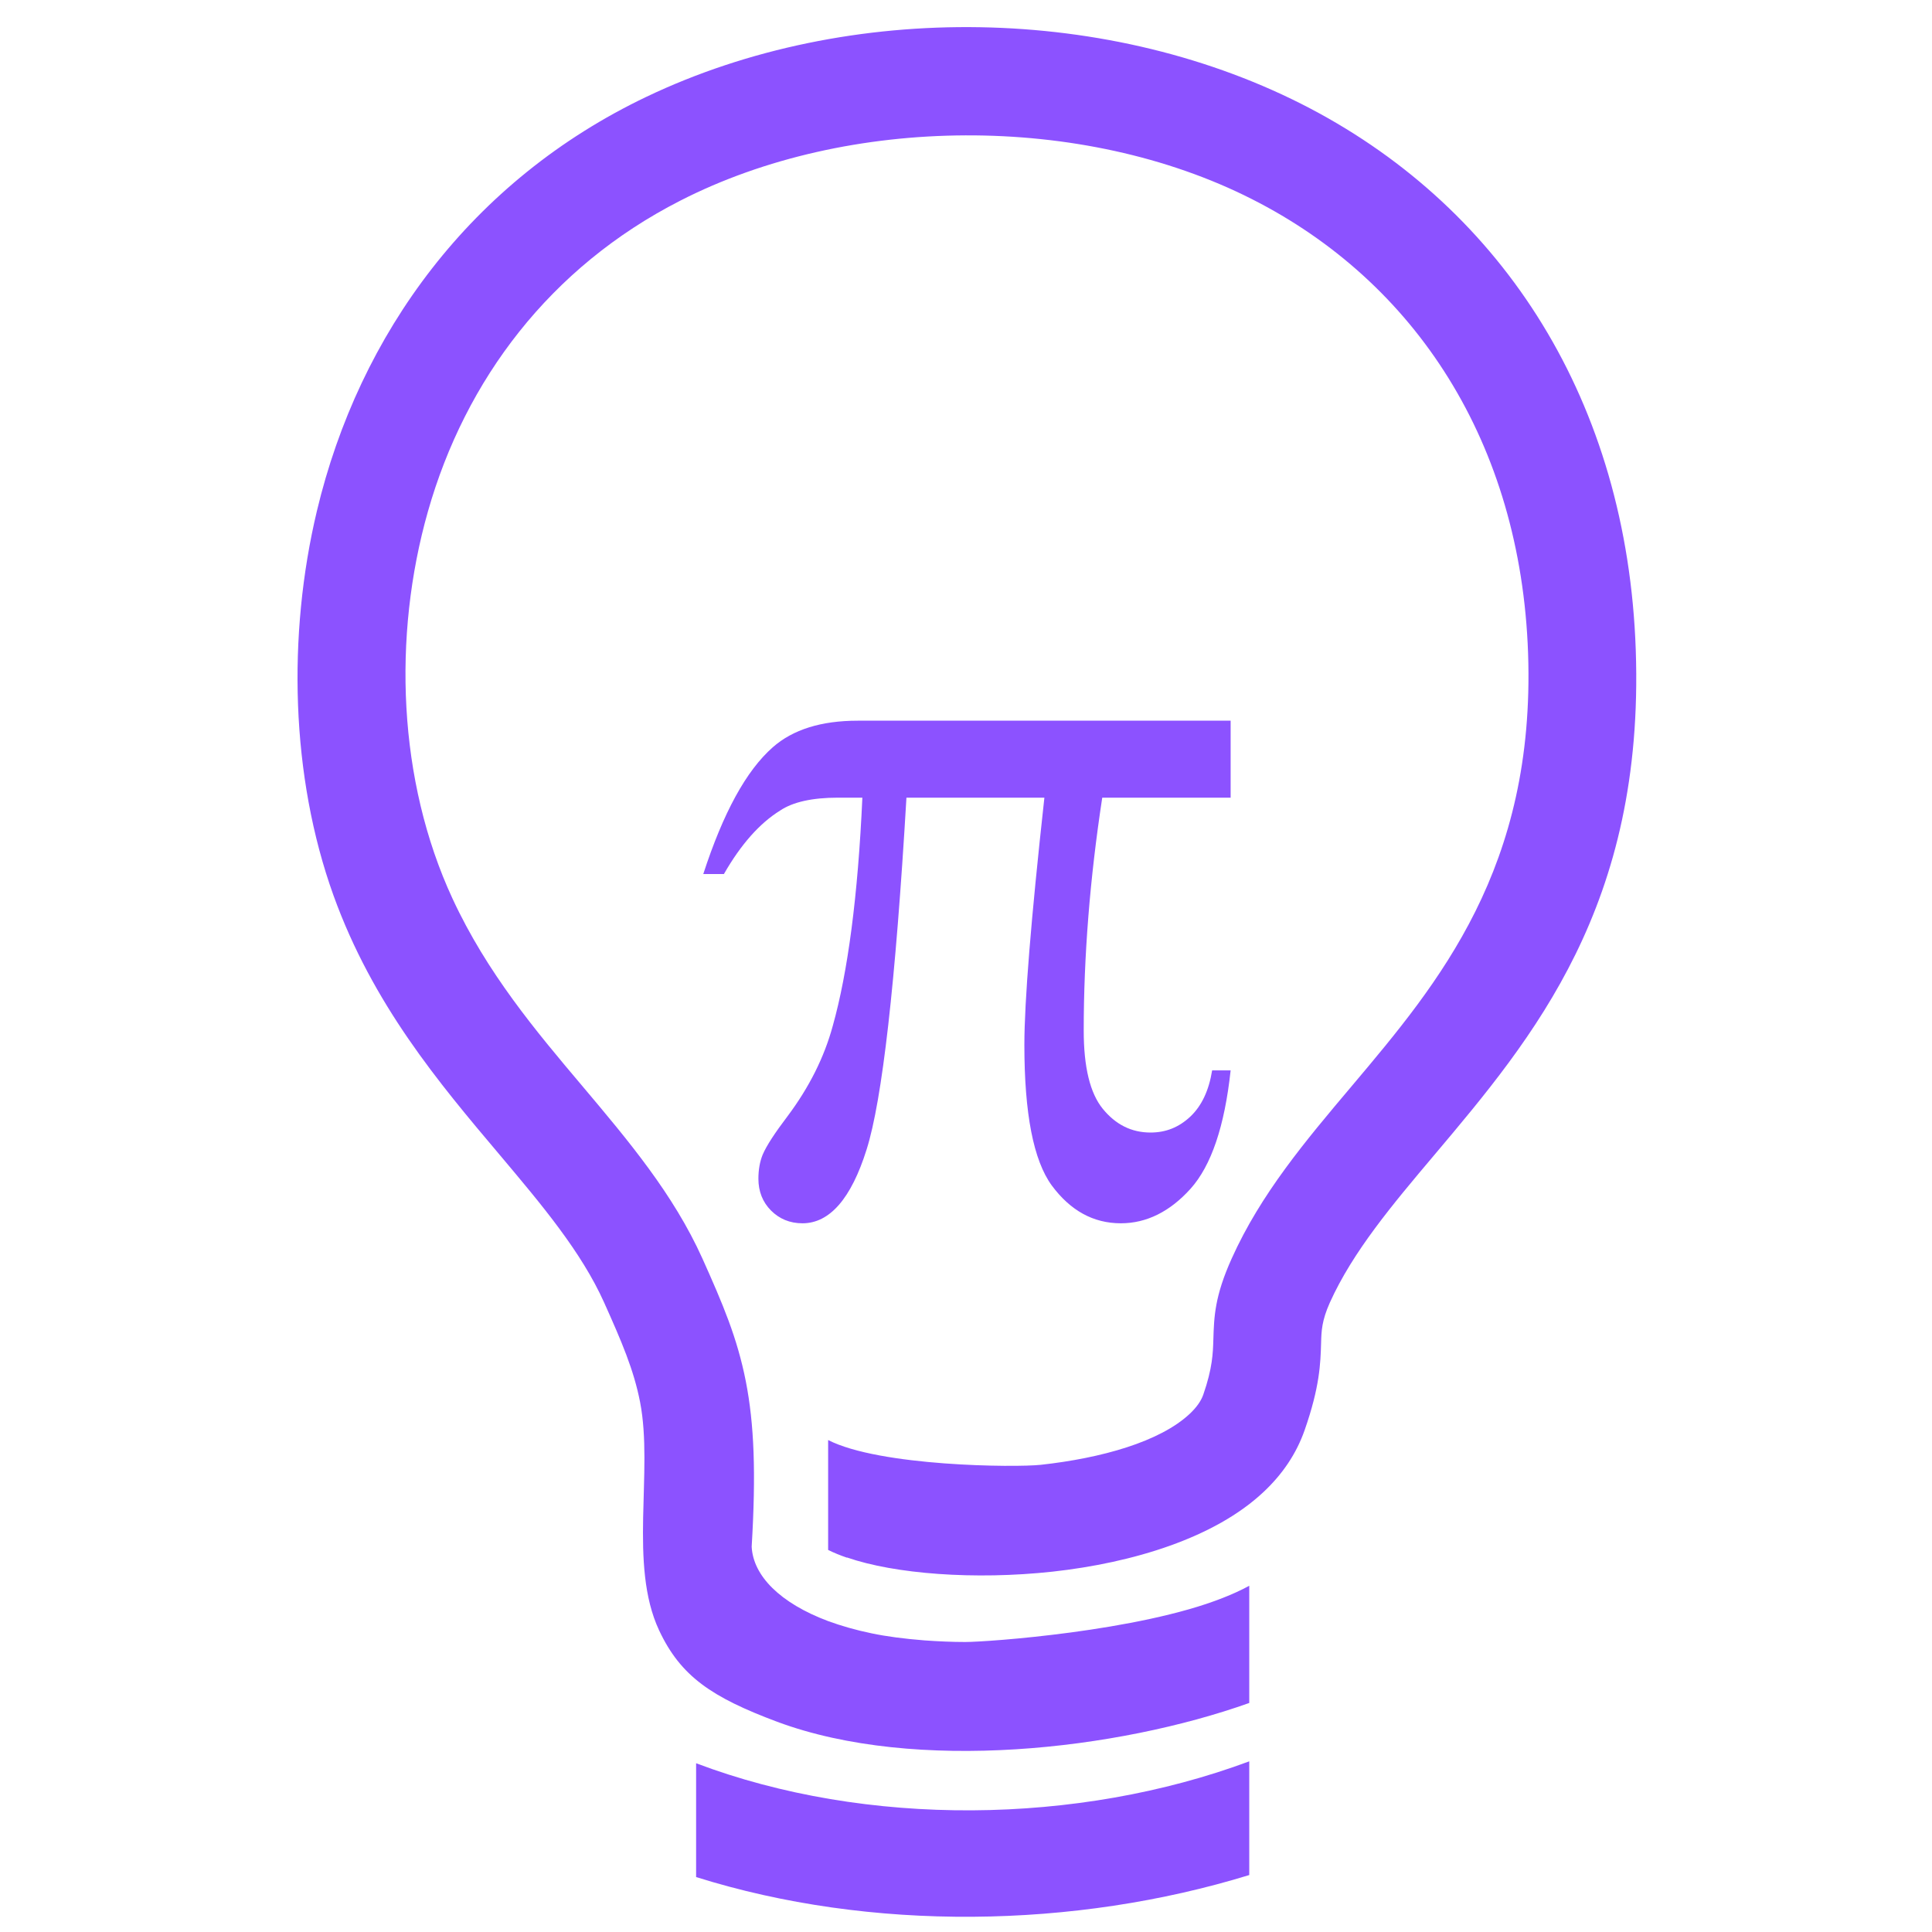
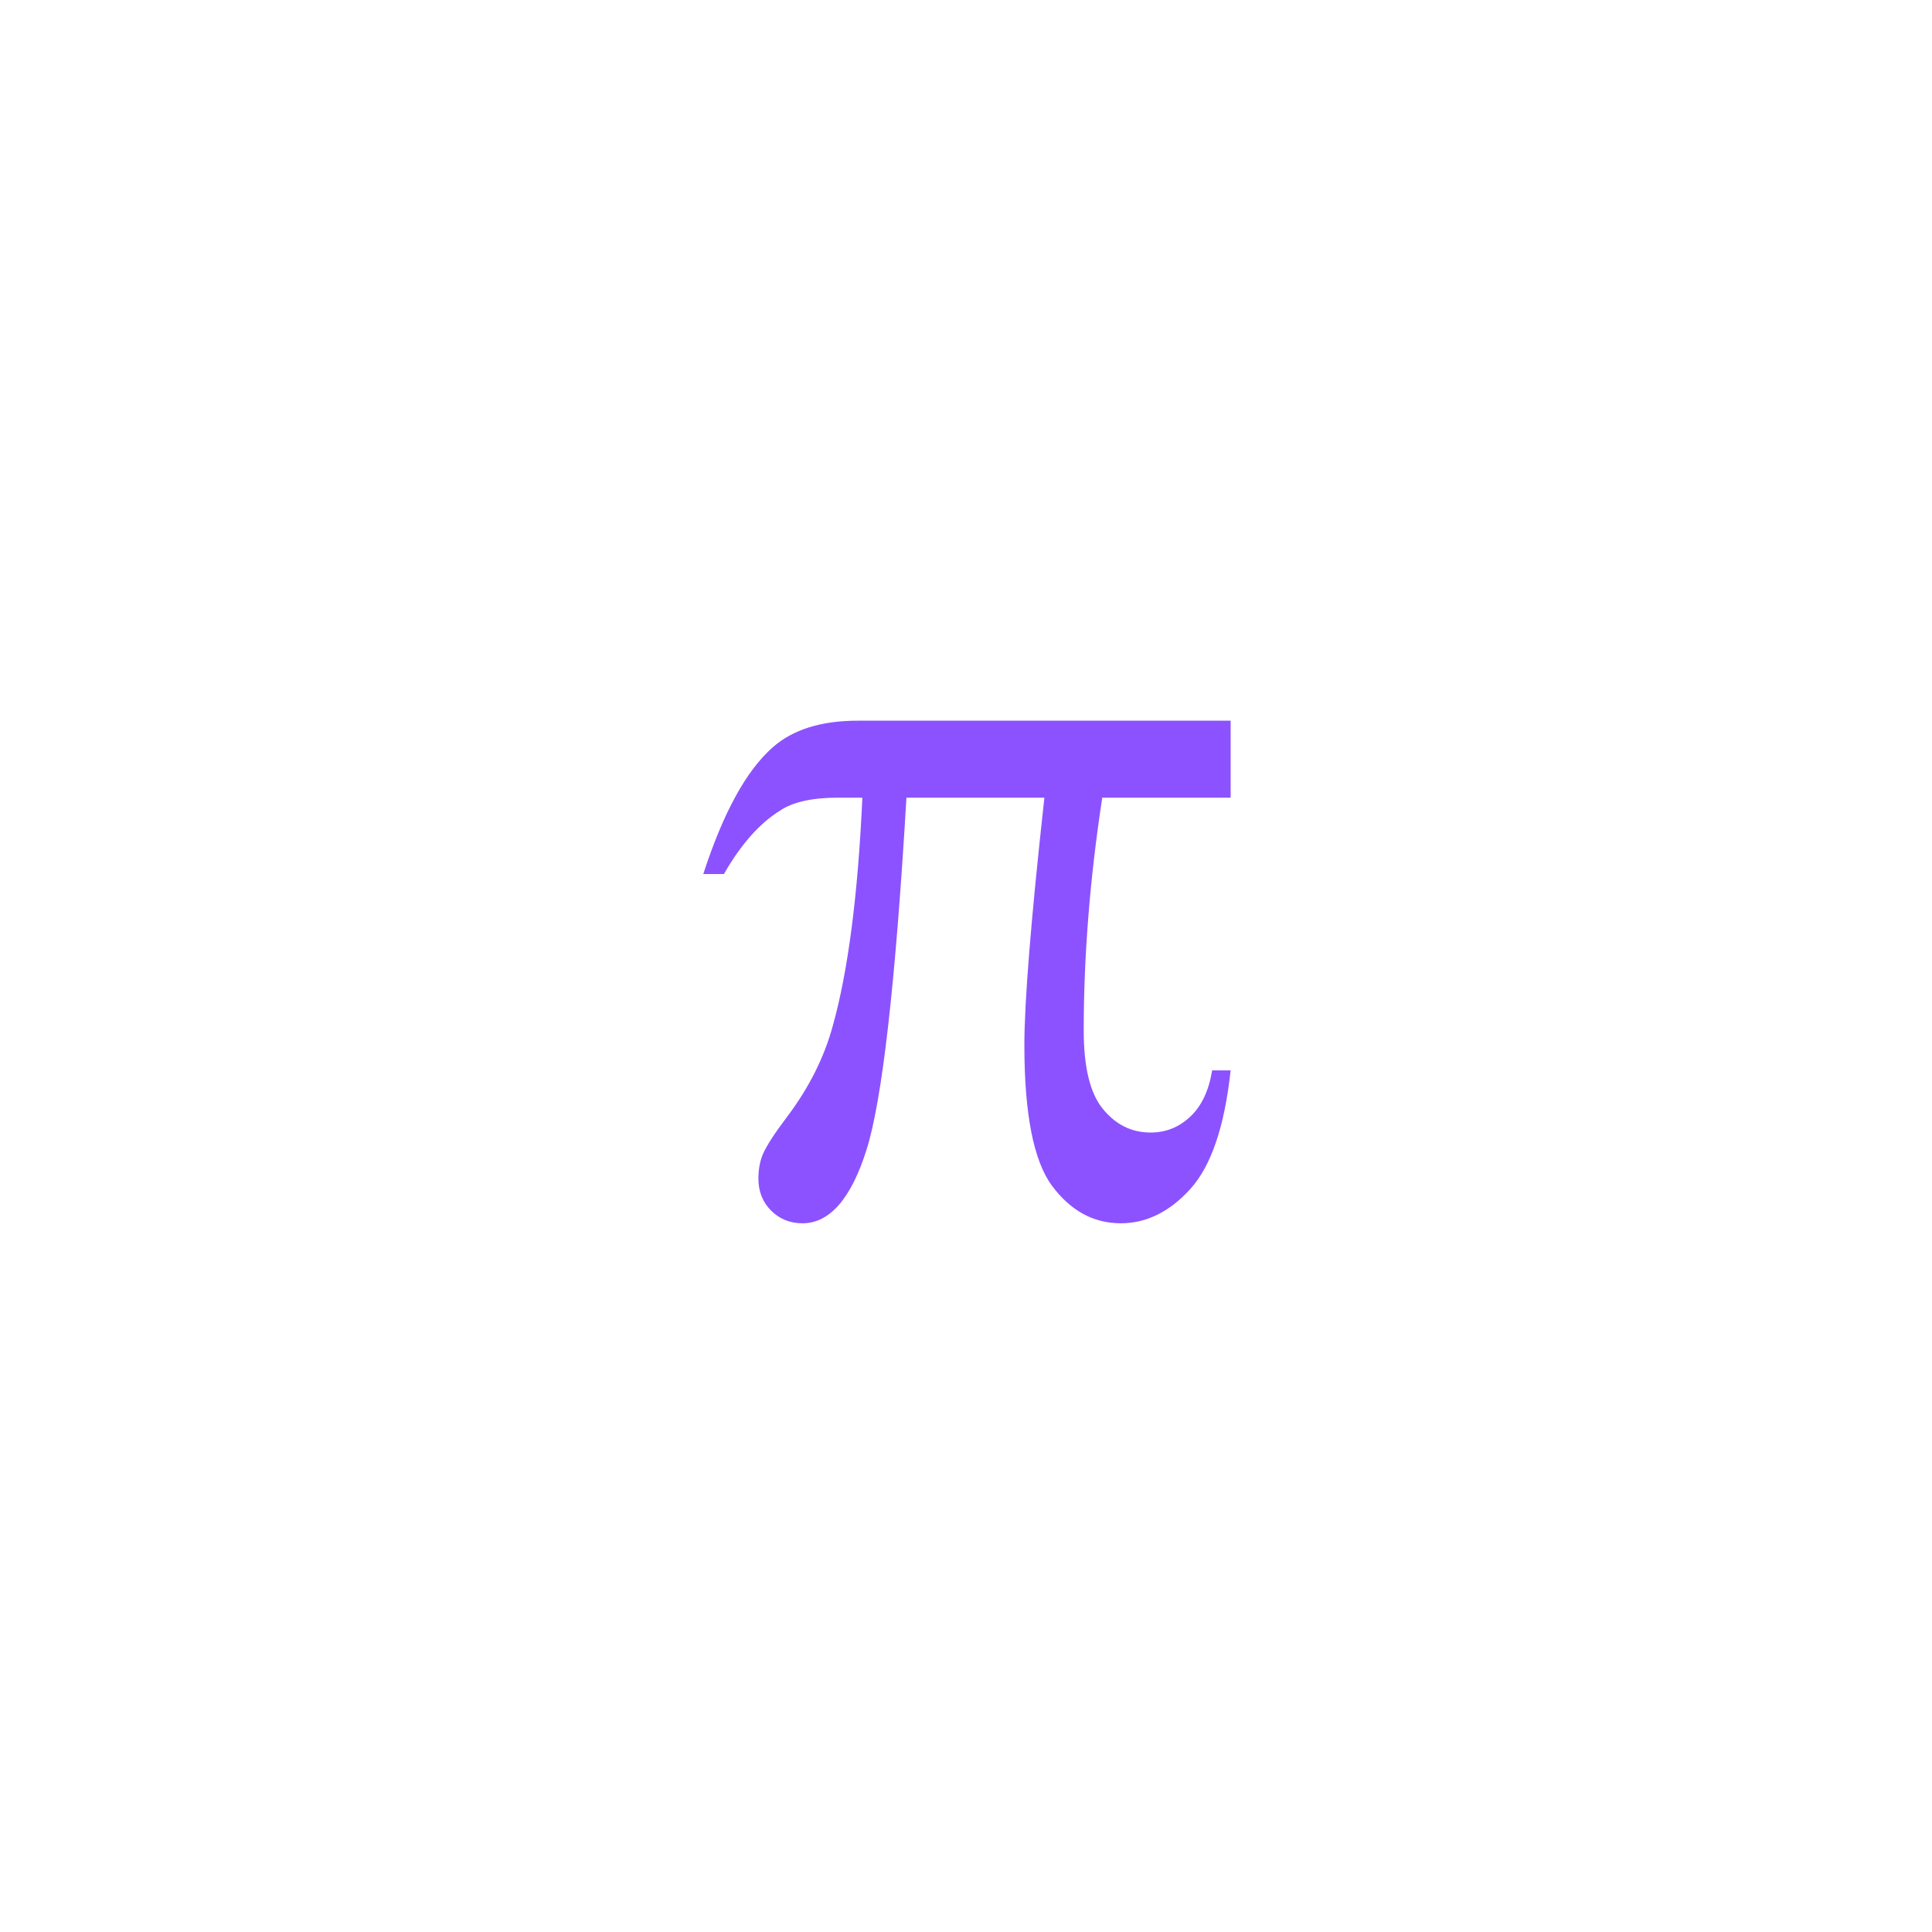
<svg xmlns="http://www.w3.org/2000/svg" width="100" zoomAndPan="magnify" viewBox="0 0 75 75" height="100" preserveAspectRatio="xMidYMid meet" version="1.0">
  <defs>
    <clipPath id="89213c690d">
-       <path d="M 11.156 1 L 63.656 1 L 63.656 75 L 11.156 75 Z M 11.156 1 " clip-rule="nonzero" />
-     </clipPath>
+       </clipPath>
  </defs>
  <g clip-path="url(#89213c690d)">
-     <path fill="#8c52ff" d="M 48.496 72.789 C 41.719 74.871 33.809 75 27.023 72.867 L 27.023 68.449 C 33.633 70.949 41.848 70.848 48.496 68.375 M 48.496 66.109 C 43.383 67.93 35.559 68.84 30.172 66.84 C 27.637 65.891 26.426 65.082 25.586 63.289 C 24.395 60.742 25.371 57.121 24.848 54.43 C 24.605 53.176 24.129 52.074 23.453 50.566 C 22.566 48.59 21.027 46.766 19.402 44.836 C 17.023 42.02 14.473 38.992 12.945 34.758 C 11.281 30.133 11.156 24.648 12.301 19.84 C 13.949 12.926 18.312 6.996 25.094 3.758 C 32.965 0 43.152 0.16 50.871 4.215 C 58.371 8.164 63.168 15.59 63.5 25.23 C 63.844 35.148 59.535 40.266 55.68 44.836 C 54.051 46.766 52.516 48.59 51.625 50.566 C 51.312 51.266 51.297 51.668 51.285 52.125 C 51.262 52.93 51.234 53.832 50.648 55.512 C 50.324 56.441 49.777 57.238 49.051 57.918 C 47.16 59.699 43.984 60.668 40.852 61.012 C 37.832 61.34 34.73 61.102 32.879 60.461 L 32.879 60.469 C 32.617 60.379 32.375 60.281 32.148 60.168 L 32.148 55.902 C 34.148 56.926 39.41 56.973 40.41 56.863 C 42.75 56.605 45.027 55.973 46.191 54.879 C 46.438 54.645 46.621 54.398 46.711 54.141 C 47.07 53.109 47.086 52.527 47.102 52.012 C 47.129 51.117 47.152 50.324 47.816 48.852 C 48.941 46.352 50.664 44.305 52.492 42.141 C 55.852 38.156 59.605 33.699 59.32 25.359 C 59.035 17.188 54.949 10.941 48.594 7.727 C 42.012 4.391 32.93 4.449 26.402 7.793 C 21.355 10.371 18.066 14.742 16.613 19.852 C 15.234 24.703 15.445 30.305 17.566 34.883 C 18.906 37.773 20.805 40.027 22.59 42.141 C 24.414 44.305 26.137 46.352 27.266 48.852 C 28.062 50.625 28.621 51.938 28.953 53.625 C 29.277 55.281 29.352 57.176 29.18 60.043 C 29.238 61.172 30.277 62.23 32.156 62.934 C 32.648 63.113 33.211 63.277 33.836 63.406 C 34.41 63.527 35.098 63.617 35.891 63.68 C 36.441 63.719 36.969 63.742 37.469 63.742 C 38.34 63.742 44.211 63.324 47.469 62.031 C 47.836 61.887 48.184 61.73 48.496 61.559 Z M 48.496 66.109 " fill-opacity="1" fill-rule="evenodd" />
-   </g>
+     </g>
  <path fill="#8c52ff" d="M 47.773 27.977 L 47.773 30.965 L 42.789 30.965 C 42.309 34.105 42.07 37.125 42.07 40.008 C 42.07 41.426 42.316 42.438 42.809 43.043 C 43.309 43.656 43.922 43.965 44.664 43.965 C 45.258 43.965 45.766 43.762 46.211 43.344 C 46.648 42.93 46.93 42.332 47.055 41.551 L 47.773 41.551 C 47.539 43.727 47.02 45.25 46.219 46.145 C 45.418 47.035 44.508 47.488 43.512 47.488 C 42.438 47.488 41.551 46.992 40.832 46.023 C 40.117 45.047 39.766 43.223 39.766 40.562 C 39.766 38.887 40.023 35.688 40.543 30.965 L 35.188 30.965 C 34.766 38.164 34.246 42.715 33.641 44.625 C 33.043 46.531 32.207 47.488 31.152 47.488 C 30.66 47.488 30.254 47.316 29.93 46.992 C 29.605 46.664 29.441 46.25 29.441 45.758 C 29.441 45.398 29.5 45.09 29.605 44.828 C 29.758 44.469 30.086 43.973 30.578 43.324 C 31.41 42.211 31.996 41.047 32.328 39.824 C 32.914 37.734 33.305 34.781 33.477 30.965 L 32.531 30.965 C 31.531 30.965 30.781 31.133 30.285 31.465 C 29.492 31.957 28.762 32.777 28.102 33.93 L 27.301 33.93 C 28.074 31.555 28.965 29.918 30 29.008 C 30.781 28.32 31.883 27.977 33.297 27.977 " fill-opacity="1" fill-rule="evenodd" />
</svg>